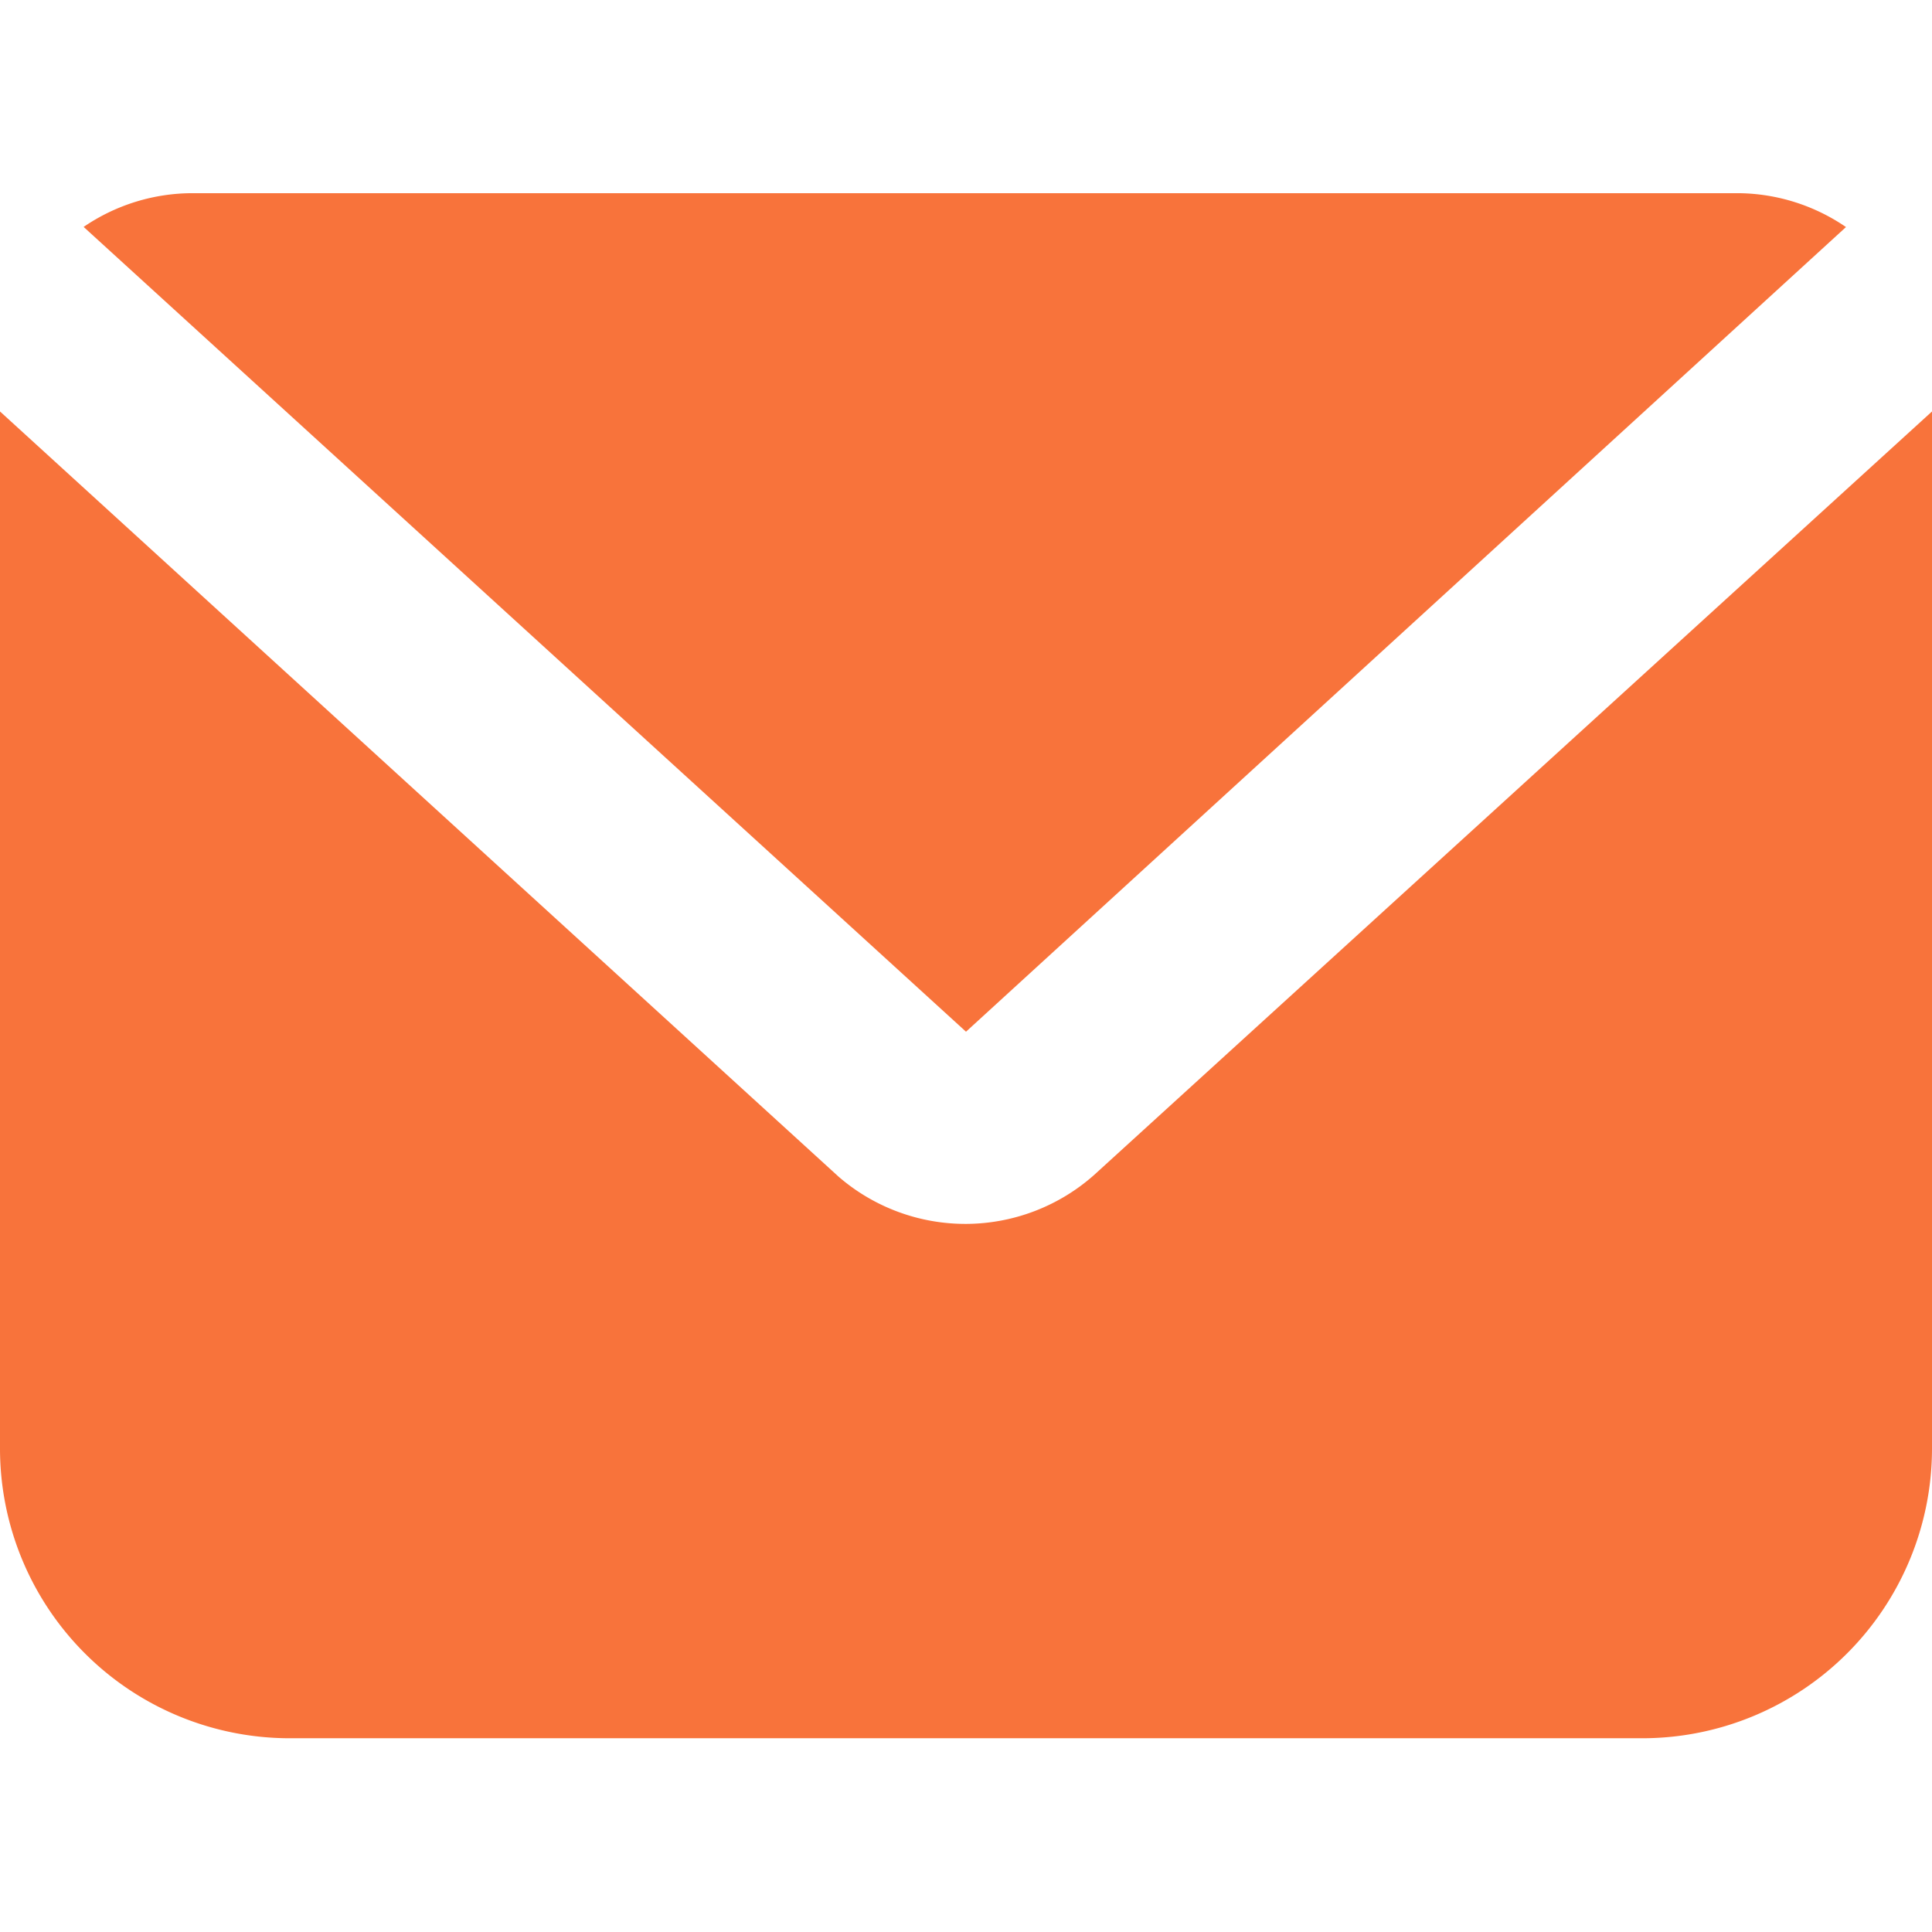
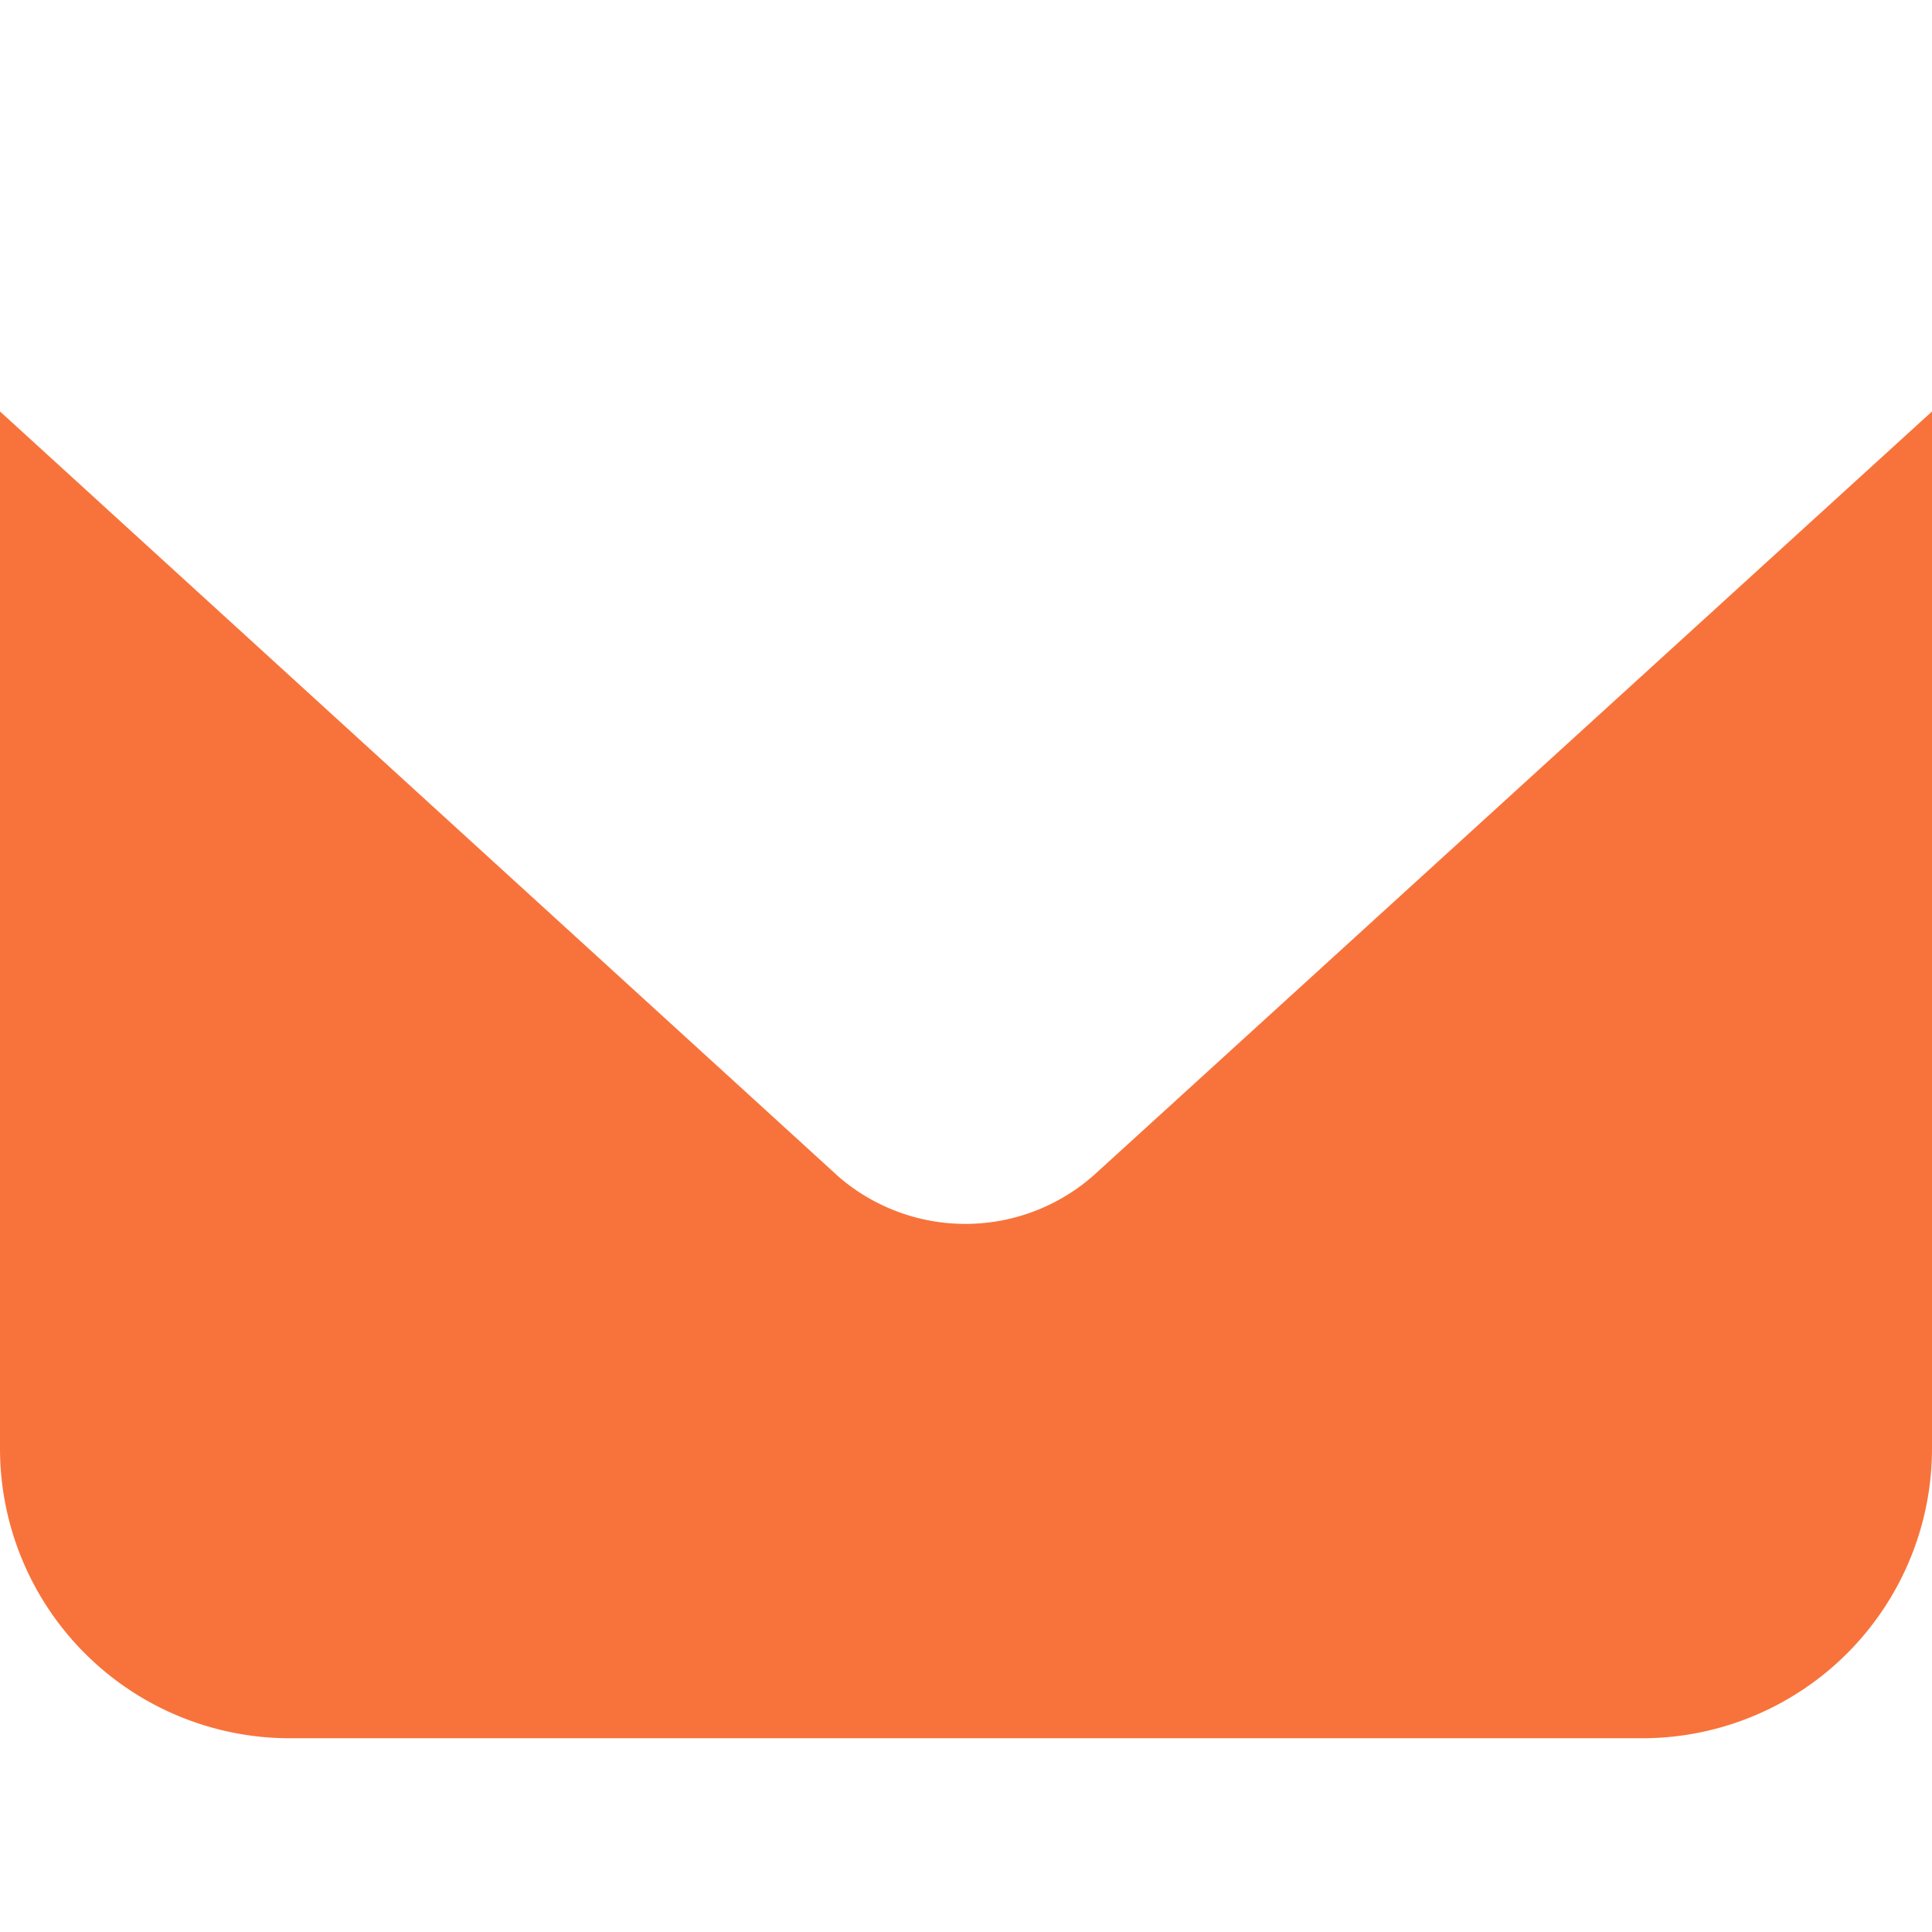
<svg xmlns="http://www.w3.org/2000/svg" width="70" height="70" viewBox="0 0 13.746 10.997">
  <g id="_5507115_email_inbox_mail_message_envelope_icon" data-name="5507115_email_inbox_mail_message_envelope_icon" transform="translate(-5 -7)">
-     <path id="Caminho_2746" data-name="Caminho 2746" d="M12.145,12.966l6.261-5.725A1.375,1.375,0,0,0,17.644,7h-11a1.374,1.374,0,0,0-.777.24Z" transform="translate(-0.272 0)" fill="#f8733b" />
    <path id="Caminho_2747" data-name="Caminho 2747" d="M12.787,14.69a1.379,1.379,0,0,1-1.821.014L5,9.26v7.382A2.062,2.062,0,0,0,7.062,18.7h9.622a2.062,2.062,0,0,0,2.062-2.062V9.26Z" transform="translate(0 -0.707)" fill="#f8733b" />
  </g>
</svg>